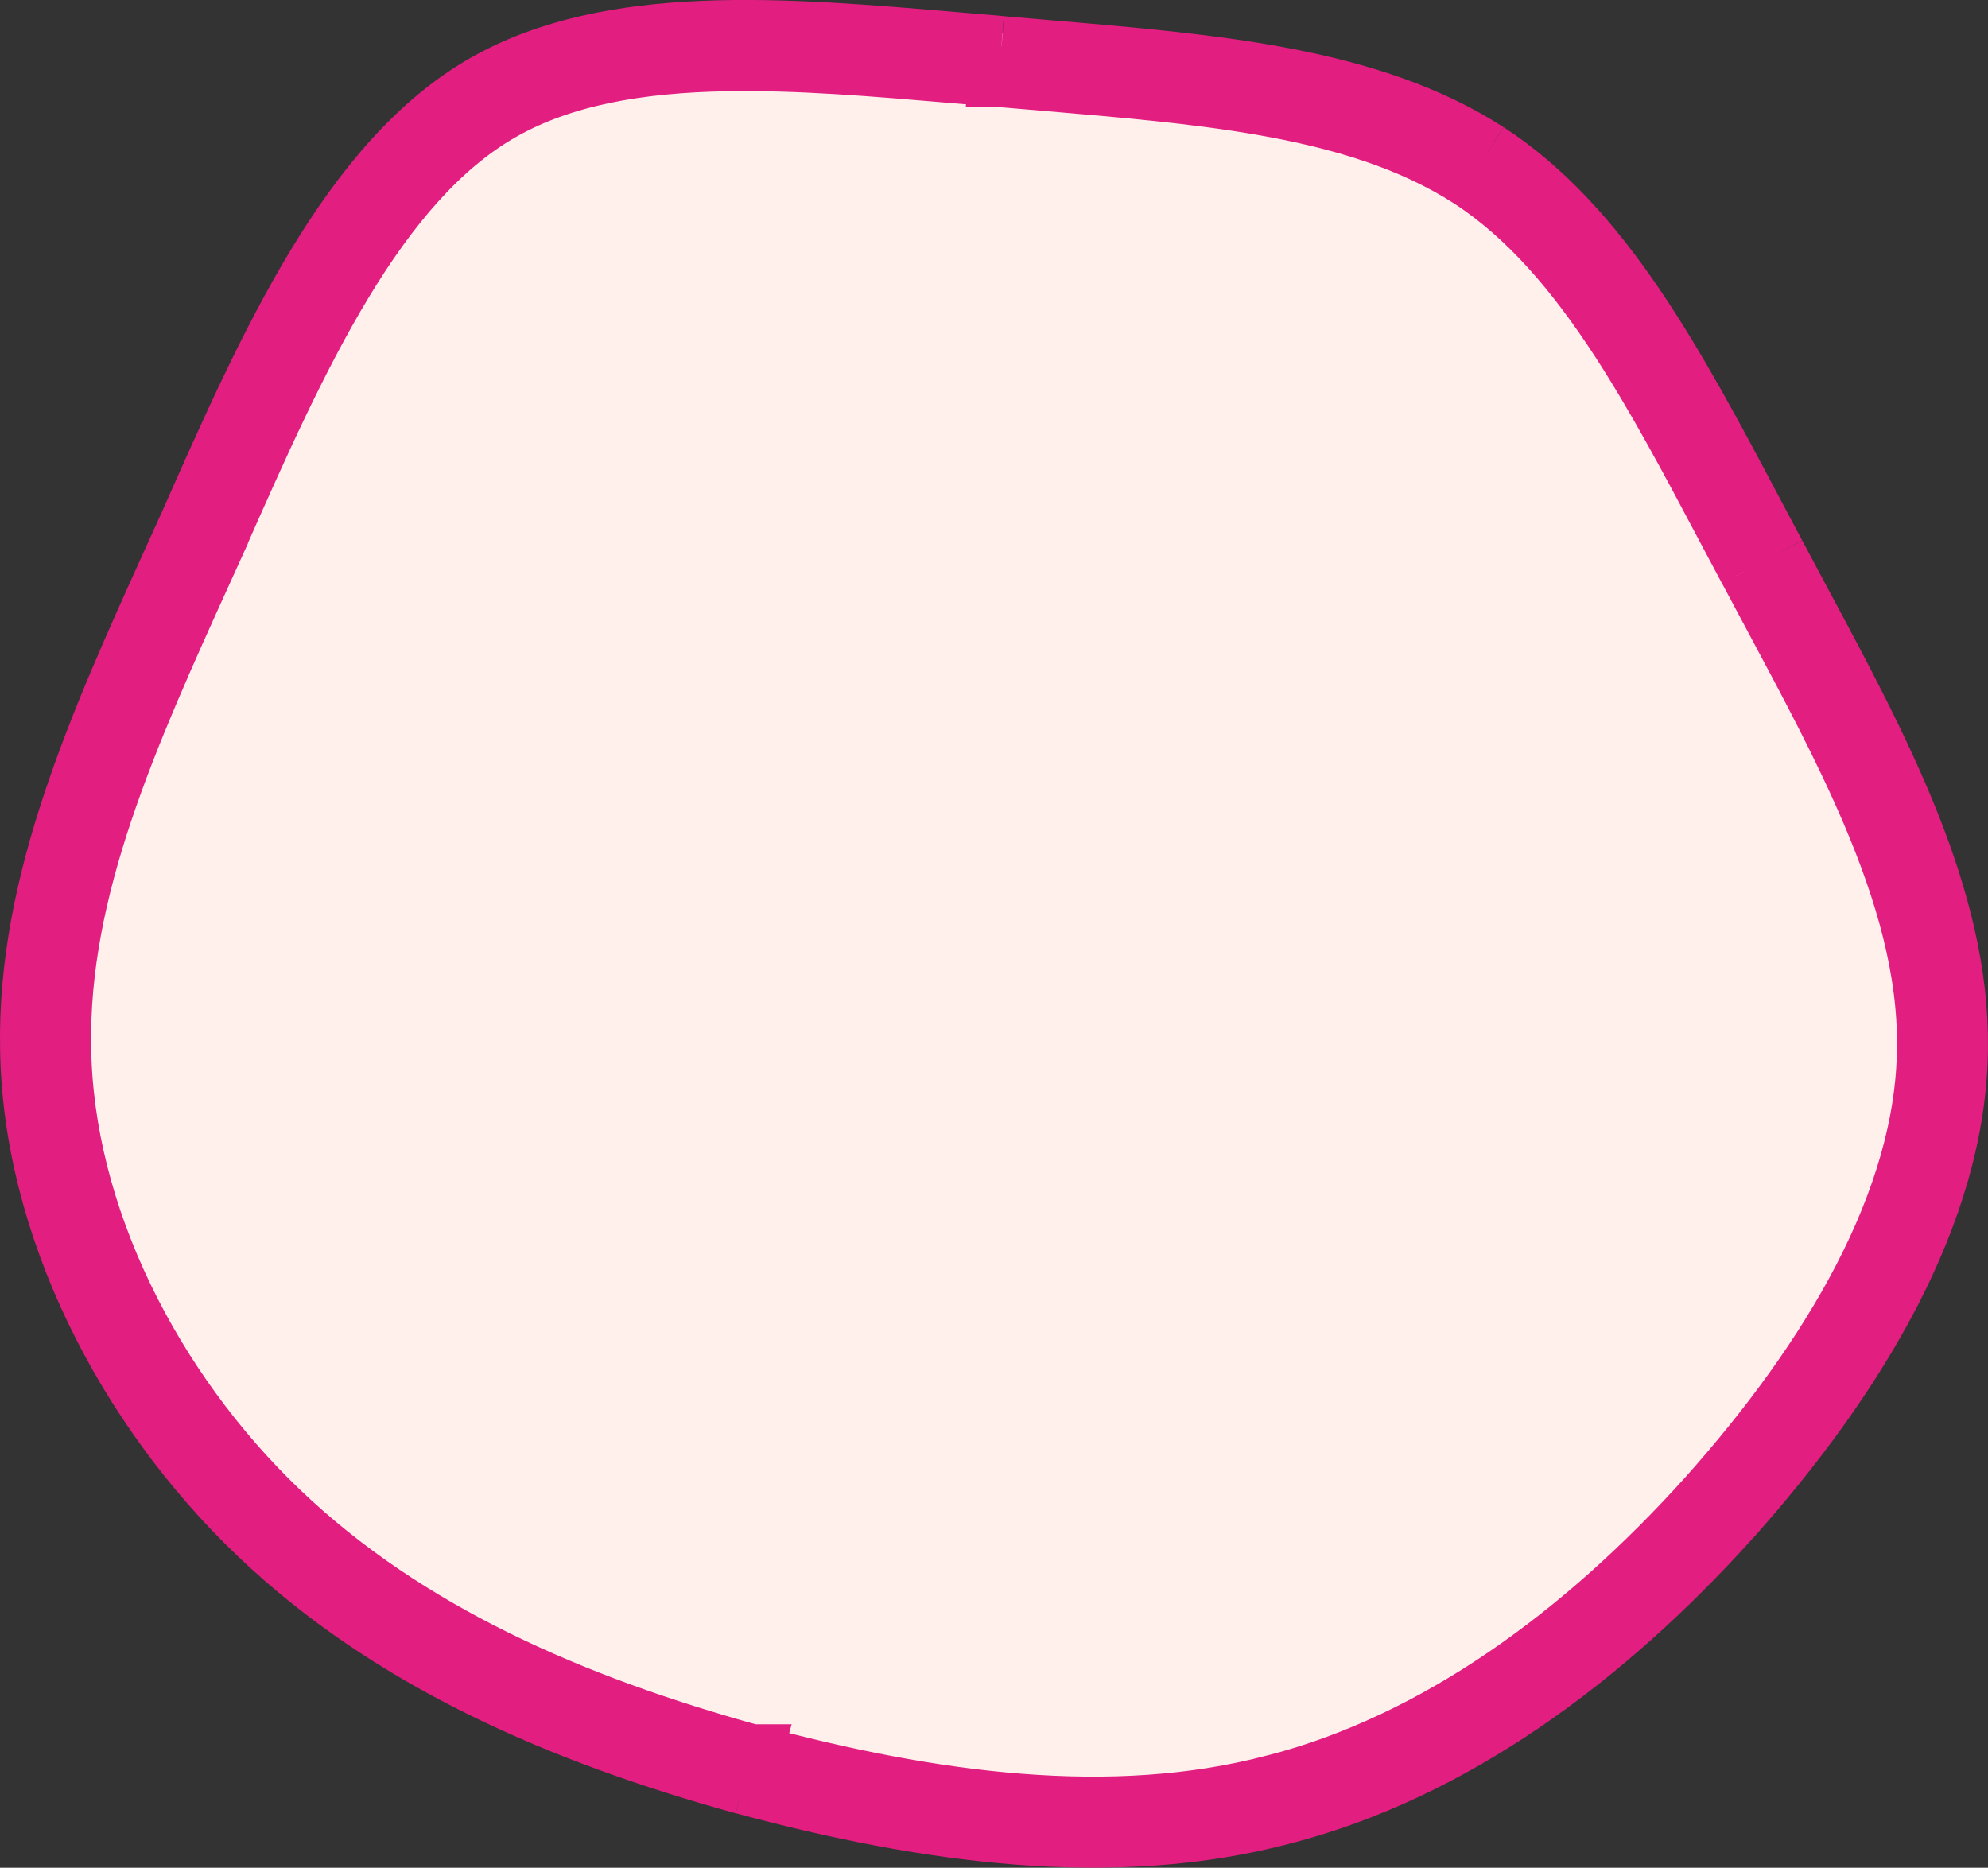
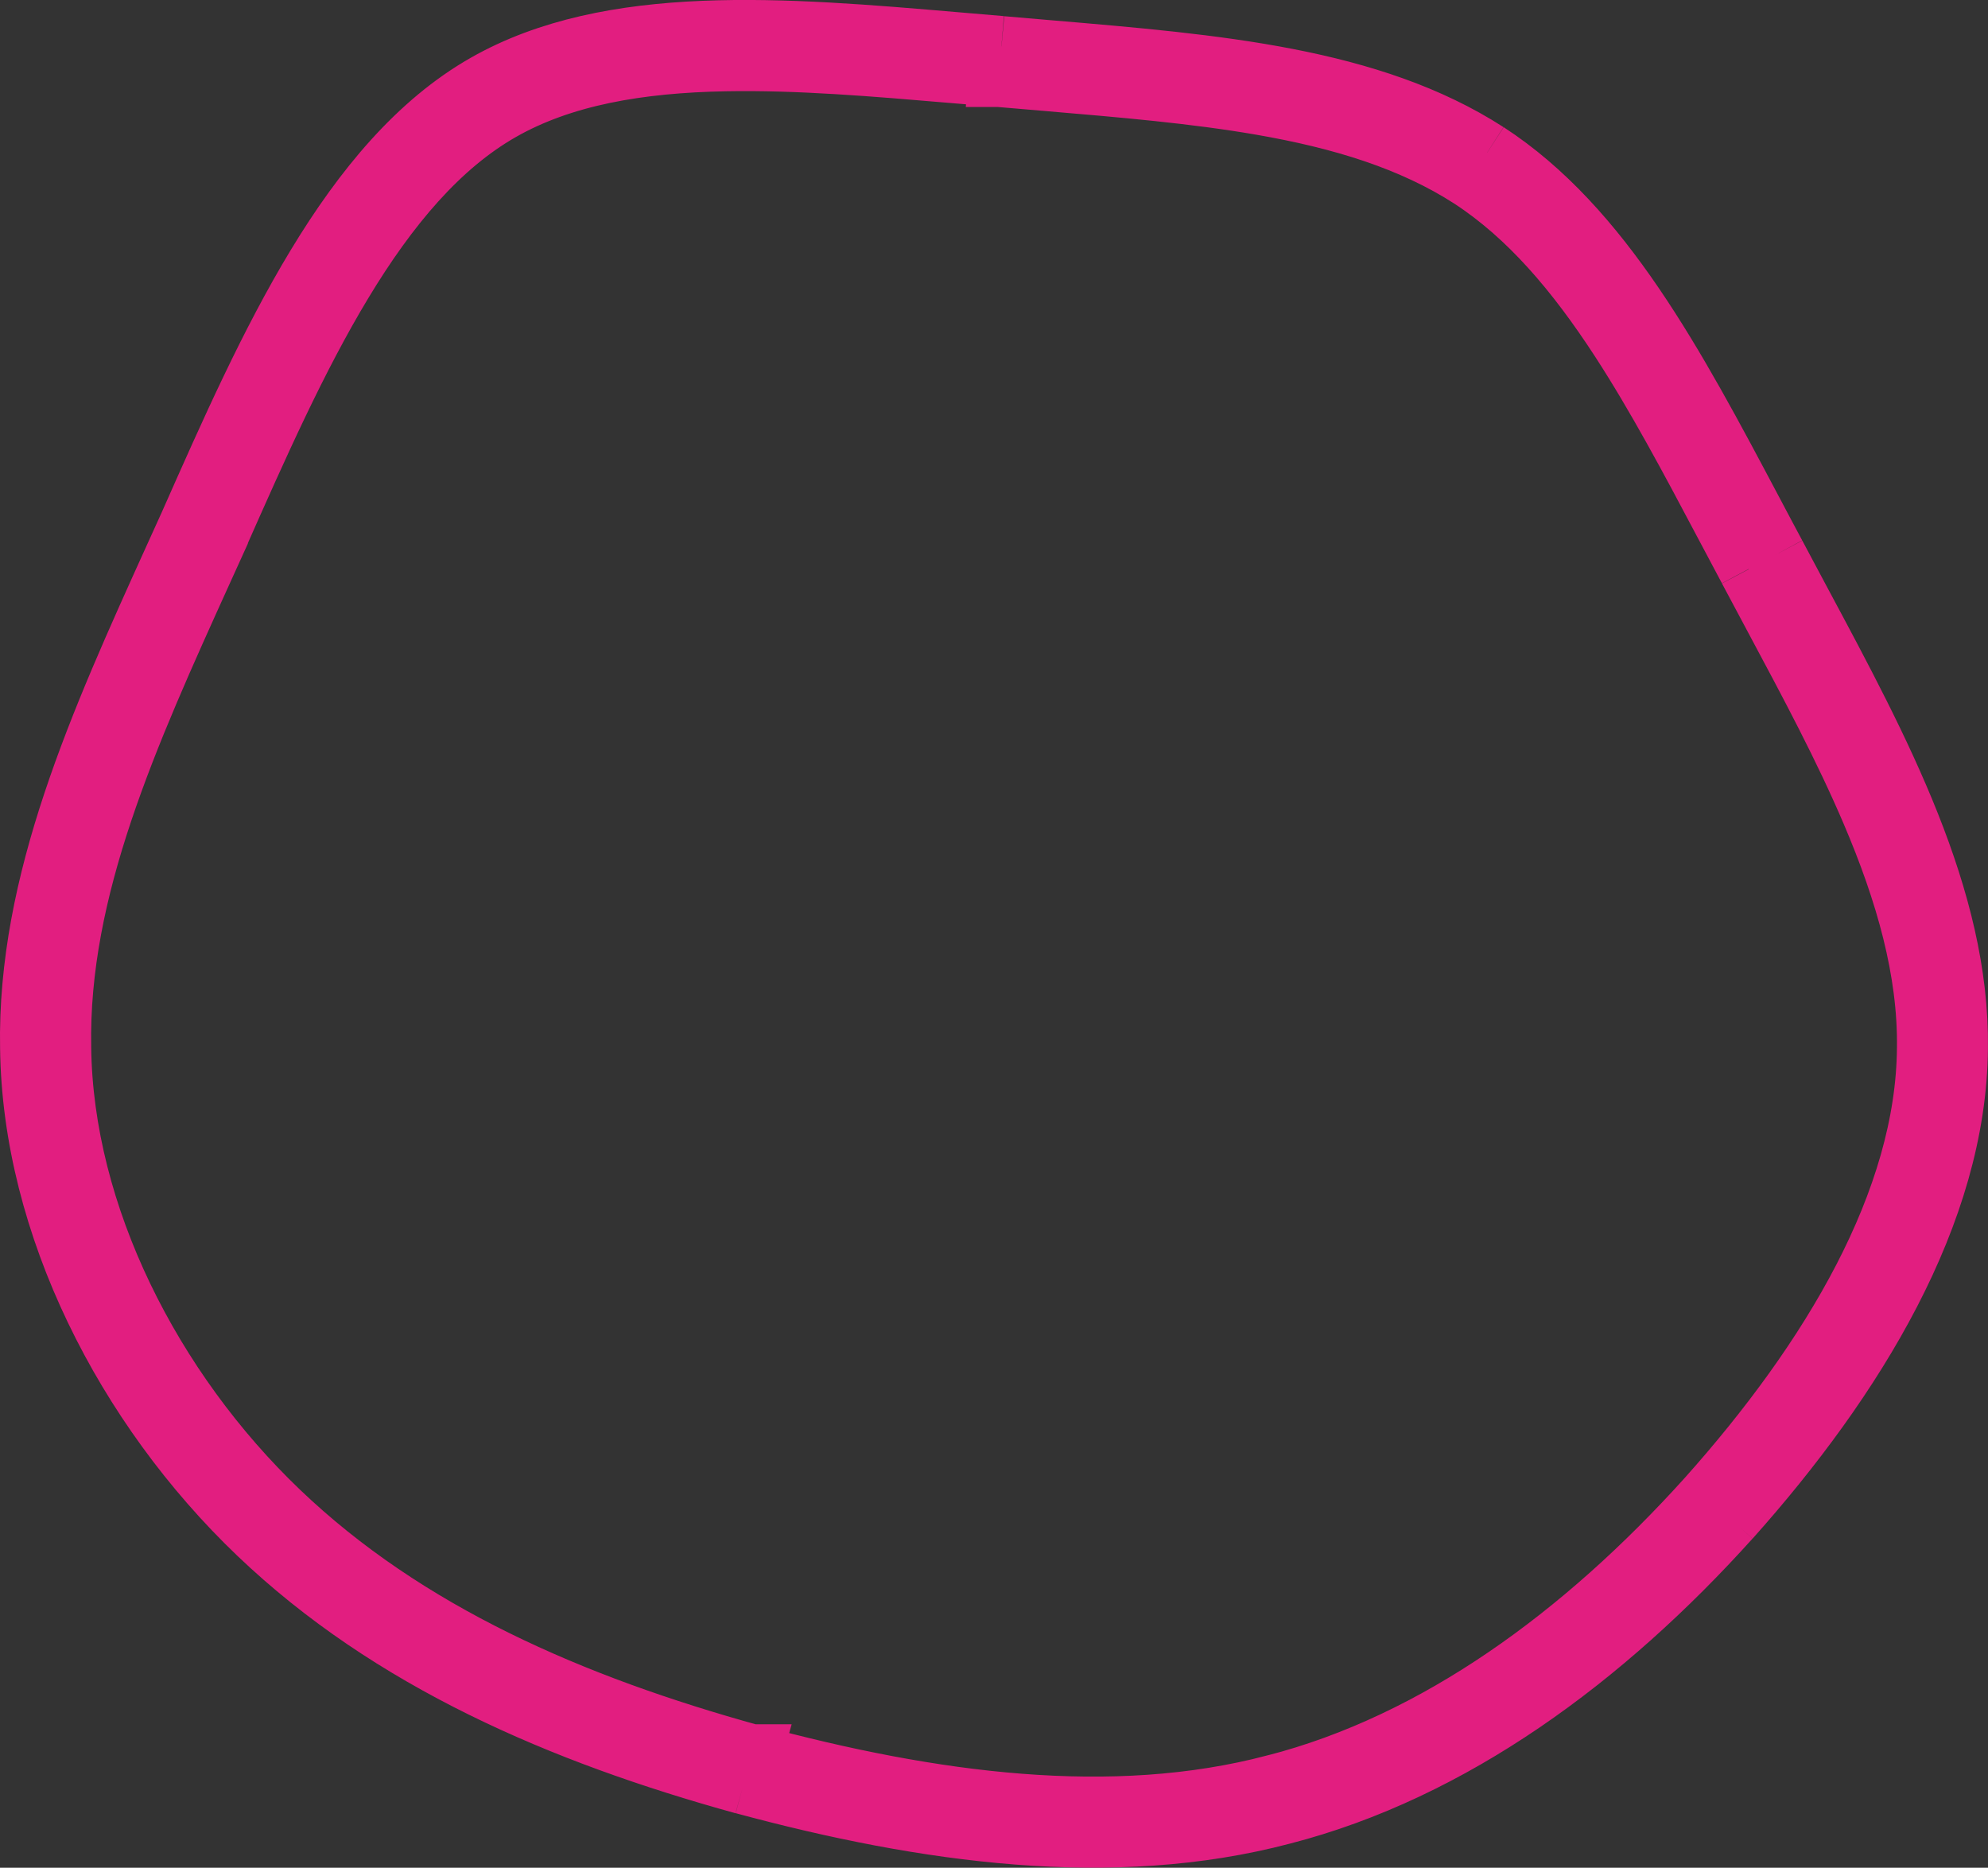
<svg xmlns="http://www.w3.org/2000/svg" id="Layer_2" viewBox="0 0 262.02 246.16">
  <rect x="0" y="0" width="262.02" height="246.16" fill="#333333" stroke="none" />
  <defs>
    <style>.cls-1{fill:#fff0ec;stroke-width:0px;}.cls-2{fill:none;stroke:#e21e80;stroke-width:8px;}</style>
  </defs>
  <g id="Layer_1-2">
-     <path class="cls-1" d="m111.93,4.5c8.43-1.72,33.27-.18,48.59,5.6,24.47,9.24,48.04,17.2,53.09,34.75,5.31,18.45,53.7,77.89,37.81,109.49-15.13,30.09-51.46,71.68-60.57,74.62-30.9,9.96-60.12,13.4-69.95,9.2-8.76-3.74-49.5-8.85-61.56-22.5-6.85-7.75-47.71-32.72-47.46-65.4.03-4.51-2.14-57.55,15.3-80.33,10.79-14.1,13.13-31.96,19.64-35.44,9.34-5,21.69-21.53,29.23-23.99,3.87-1.26,27.95-4.38,35.88-6Z" />
-     <path class="cls-2" d="m234.01,73.12c1.14,2.15,2.29,4.31,3.45,6.47,10.31,19.24,20.81,38.85,20.55,58.53-.15,21.74-13.54,43.57-30,62m6-127c-1.04-1.93-2.06-3.87-3.08-5.79-10.2-19.23-19.82-37.39-34.92-47.21m38,53l-3.54,1.87s0,0,0,0m3.53-1.88l-3.53,1.89s0,0,0,0m-34.47-54.88c-15.31-9.87-35.6-11.59-57.72-13.46-2.08-.18-4.17-.35-6.28-.54m64,14l-2.18,3.35s0,0,0,0m2.17-3.36l-2.17,3.36s0,0,0,0m-61.83-17.36c-1.96-.16-3.92-.33-5.88-.5-22.69-1.94-45.64-3.91-62.12,5.5-17.82,10.17-28.5,34.29-38.85,57.66l-.15.34c-.67,1.48-1.34,2.96-2.01,4.43C13.13,95.28,3.61,116.27,4.01,138.12c.29,23.33,12.53,47.3,30,64,17.47,16.7,40.03,26.38,64,33M132.01,6.12l-.35,3.98s0,0,.01,0m.34-3.99l-.33,3.99s0,0-.01,0m-33.66,225.01c23.97,6.48,48.62,9.9,71,4,22.38-5.76,42.4-20.57,59-39m-130,35l1.07-3.86s0,0-.01,0m-1.05,3.86l1.04-3.86s0,0,0,0m128.95-31.14l-2.97-2.68s0,0,0,0m2.98,2.67l-2.98-2.66s0,0,0,0m0,0c-16.29,18.08-35.66,32.3-57.02,37.8h-.01s-.01,0-.01,0c-21.36,5.63-45.19,2.43-68.93-3.99m125.97-33.81c16.29-18.24,28.84-39.12,28.98-59.36h0v-.03c.13-10.15-2.82-20.48-7.35-31.09-3.62-8.48-8.12-16.89-12.68-25.41-1.17-2.18-2.34-4.37-3.5-6.56M131.67,10.1c2.14.19,4.25.37,6.34.54,10.02.85,19.45,1.65,28.24,3.17,10.58,1.83,19.85,4.67,27.59,9.66m0,0c7.63,4.97,13.91,12.36,19.77,21.38,4.8,7.4,9.18,15.64,13.76,24.29,1.02,1.93,2.06,3.88,3.11,5.85M99.07,231.26c-23.67-6.54-45.5-15.98-62.29-32.03-16.86-16.12-28.49-39.11-28.76-61.16h0s0-.02,0-.02c-.39-20.9,8.77-41.09,18.75-63.09.63-1.39,1.26-2.79,1.9-4.19h0s0-.03,0-.03l.09-.21c5.19-11.72,10.34-23.34,16.36-33.31,6.06-10.04,12.78-18.01,20.88-22.63,8.11-4.63,18.19-6.35,29.6-6.56,9.6-.18,19.77.69,30.14,1.57,1.97.17,3.95.34,5.94.5" />
+     <path class="cls-2" d="m234.01,73.12c1.14,2.15,2.29,4.31,3.45,6.47,10.31,19.24,20.81,38.85,20.55,58.53-.15,21.74-13.54,43.57-30,62m6-127c-1.04-1.93-2.06-3.87-3.08-5.79-10.2-19.23-19.82-37.39-34.92-47.21m38,53l-3.54,1.87s0,0,0,0m3.53-1.88l-3.53,1.89s0,0,0,0m-34.47-54.88c-15.31-9.87-35.6-11.59-57.72-13.46-2.08-.18-4.17-.35-6.28-.54m64,14l-2.18,3.35s0,0,0,0m2.17-3.36l-2.17,3.36s0,0,0,0m-61.83-17.36c-1.96-.16-3.92-.33-5.88-.5-22.69-1.94-45.64-3.91-62.12,5.5-17.82,10.17-28.5,34.29-38.85,57.66l-.15.34c-.67,1.48-1.34,2.96-2.01,4.43C13.13,95.28,3.61,116.27,4.01,138.12c.29,23.33,12.53,47.3,30,64,17.47,16.7,40.03,26.38,64,33M132.01,6.12l-.35,3.98s0,0,.01,0m.34-3.99l-.33,3.99s0,0-.01,0m-33.66,225.01c23.97,6.48,48.62,9.9,71,4,22.38-5.76,42.4-20.57,59-39m-130,35l1.07-3.86s0,0-.01,0m-1.05,3.86l1.04-3.86s0,0,0,0m128.95-31.14l-2.97-2.68s0,0,0,0m2.98,2.67l-2.98-2.66s0,0,0,0m0,0c-16.29,18.08-35.66,32.3-57.02,37.8h-.01s-.01,0-.01,0c-21.36,5.63-45.19,2.43-68.93-3.99m125.97-33.81c16.29-18.24,28.84-39.12,28.98-59.36h0c.13-10.15-2.82-20.48-7.35-31.09-3.62-8.48-8.12-16.89-12.68-25.41-1.17-2.18-2.34-4.37-3.5-6.56M131.67,10.1c2.14.19,4.25.37,6.34.54,10.02.85,19.45,1.65,28.24,3.17,10.58,1.83,19.85,4.67,27.59,9.66m0,0c7.63,4.97,13.91,12.36,19.77,21.38,4.8,7.4,9.18,15.64,13.76,24.29,1.02,1.93,2.06,3.88,3.11,5.85M99.07,231.26c-23.67-6.54-45.5-15.98-62.29-32.03-16.86-16.12-28.49-39.11-28.76-61.16h0s0-.02,0-.02c-.39-20.9,8.77-41.09,18.75-63.09.63-1.39,1.26-2.79,1.9-4.19h0s0-.03,0-.03l.09-.21c5.19-11.72,10.34-23.34,16.36-33.31,6.06-10.04,12.78-18.01,20.88-22.63,8.11-4.63,18.19-6.35,29.6-6.56,9.6-.18,19.77.69,30.14,1.57,1.97.17,3.95.34,5.94.5" />
  </g>
</svg>